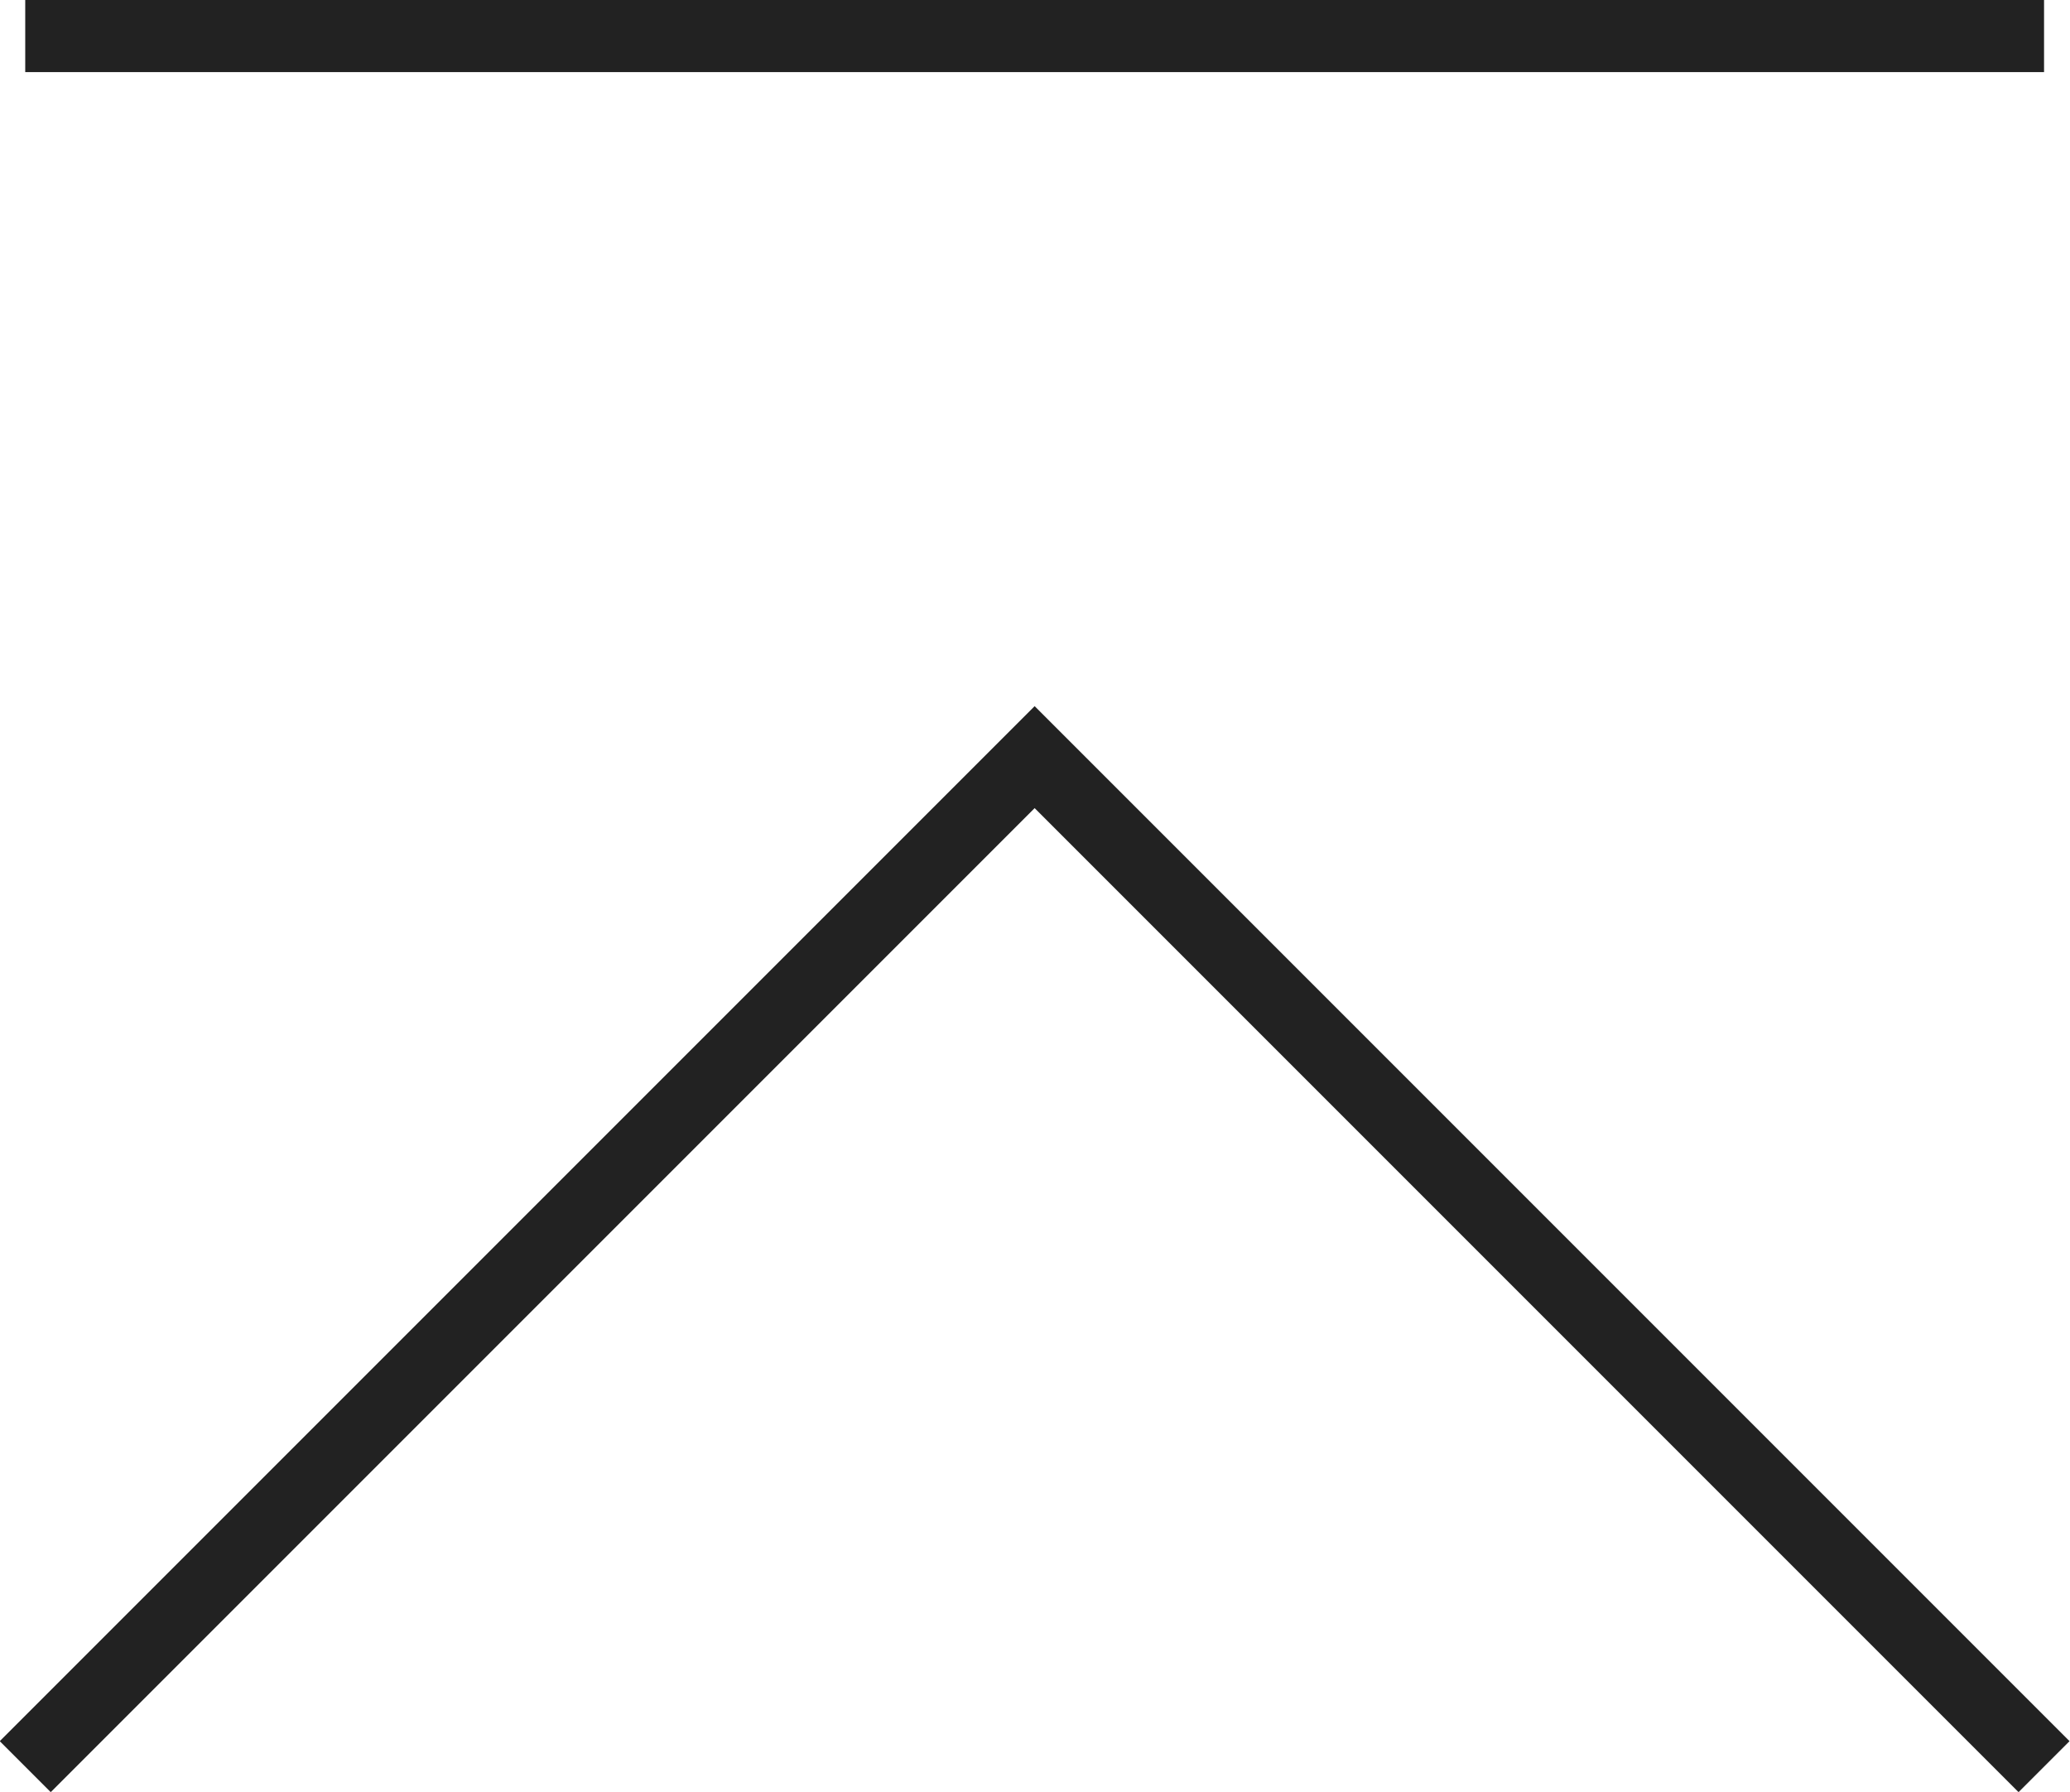
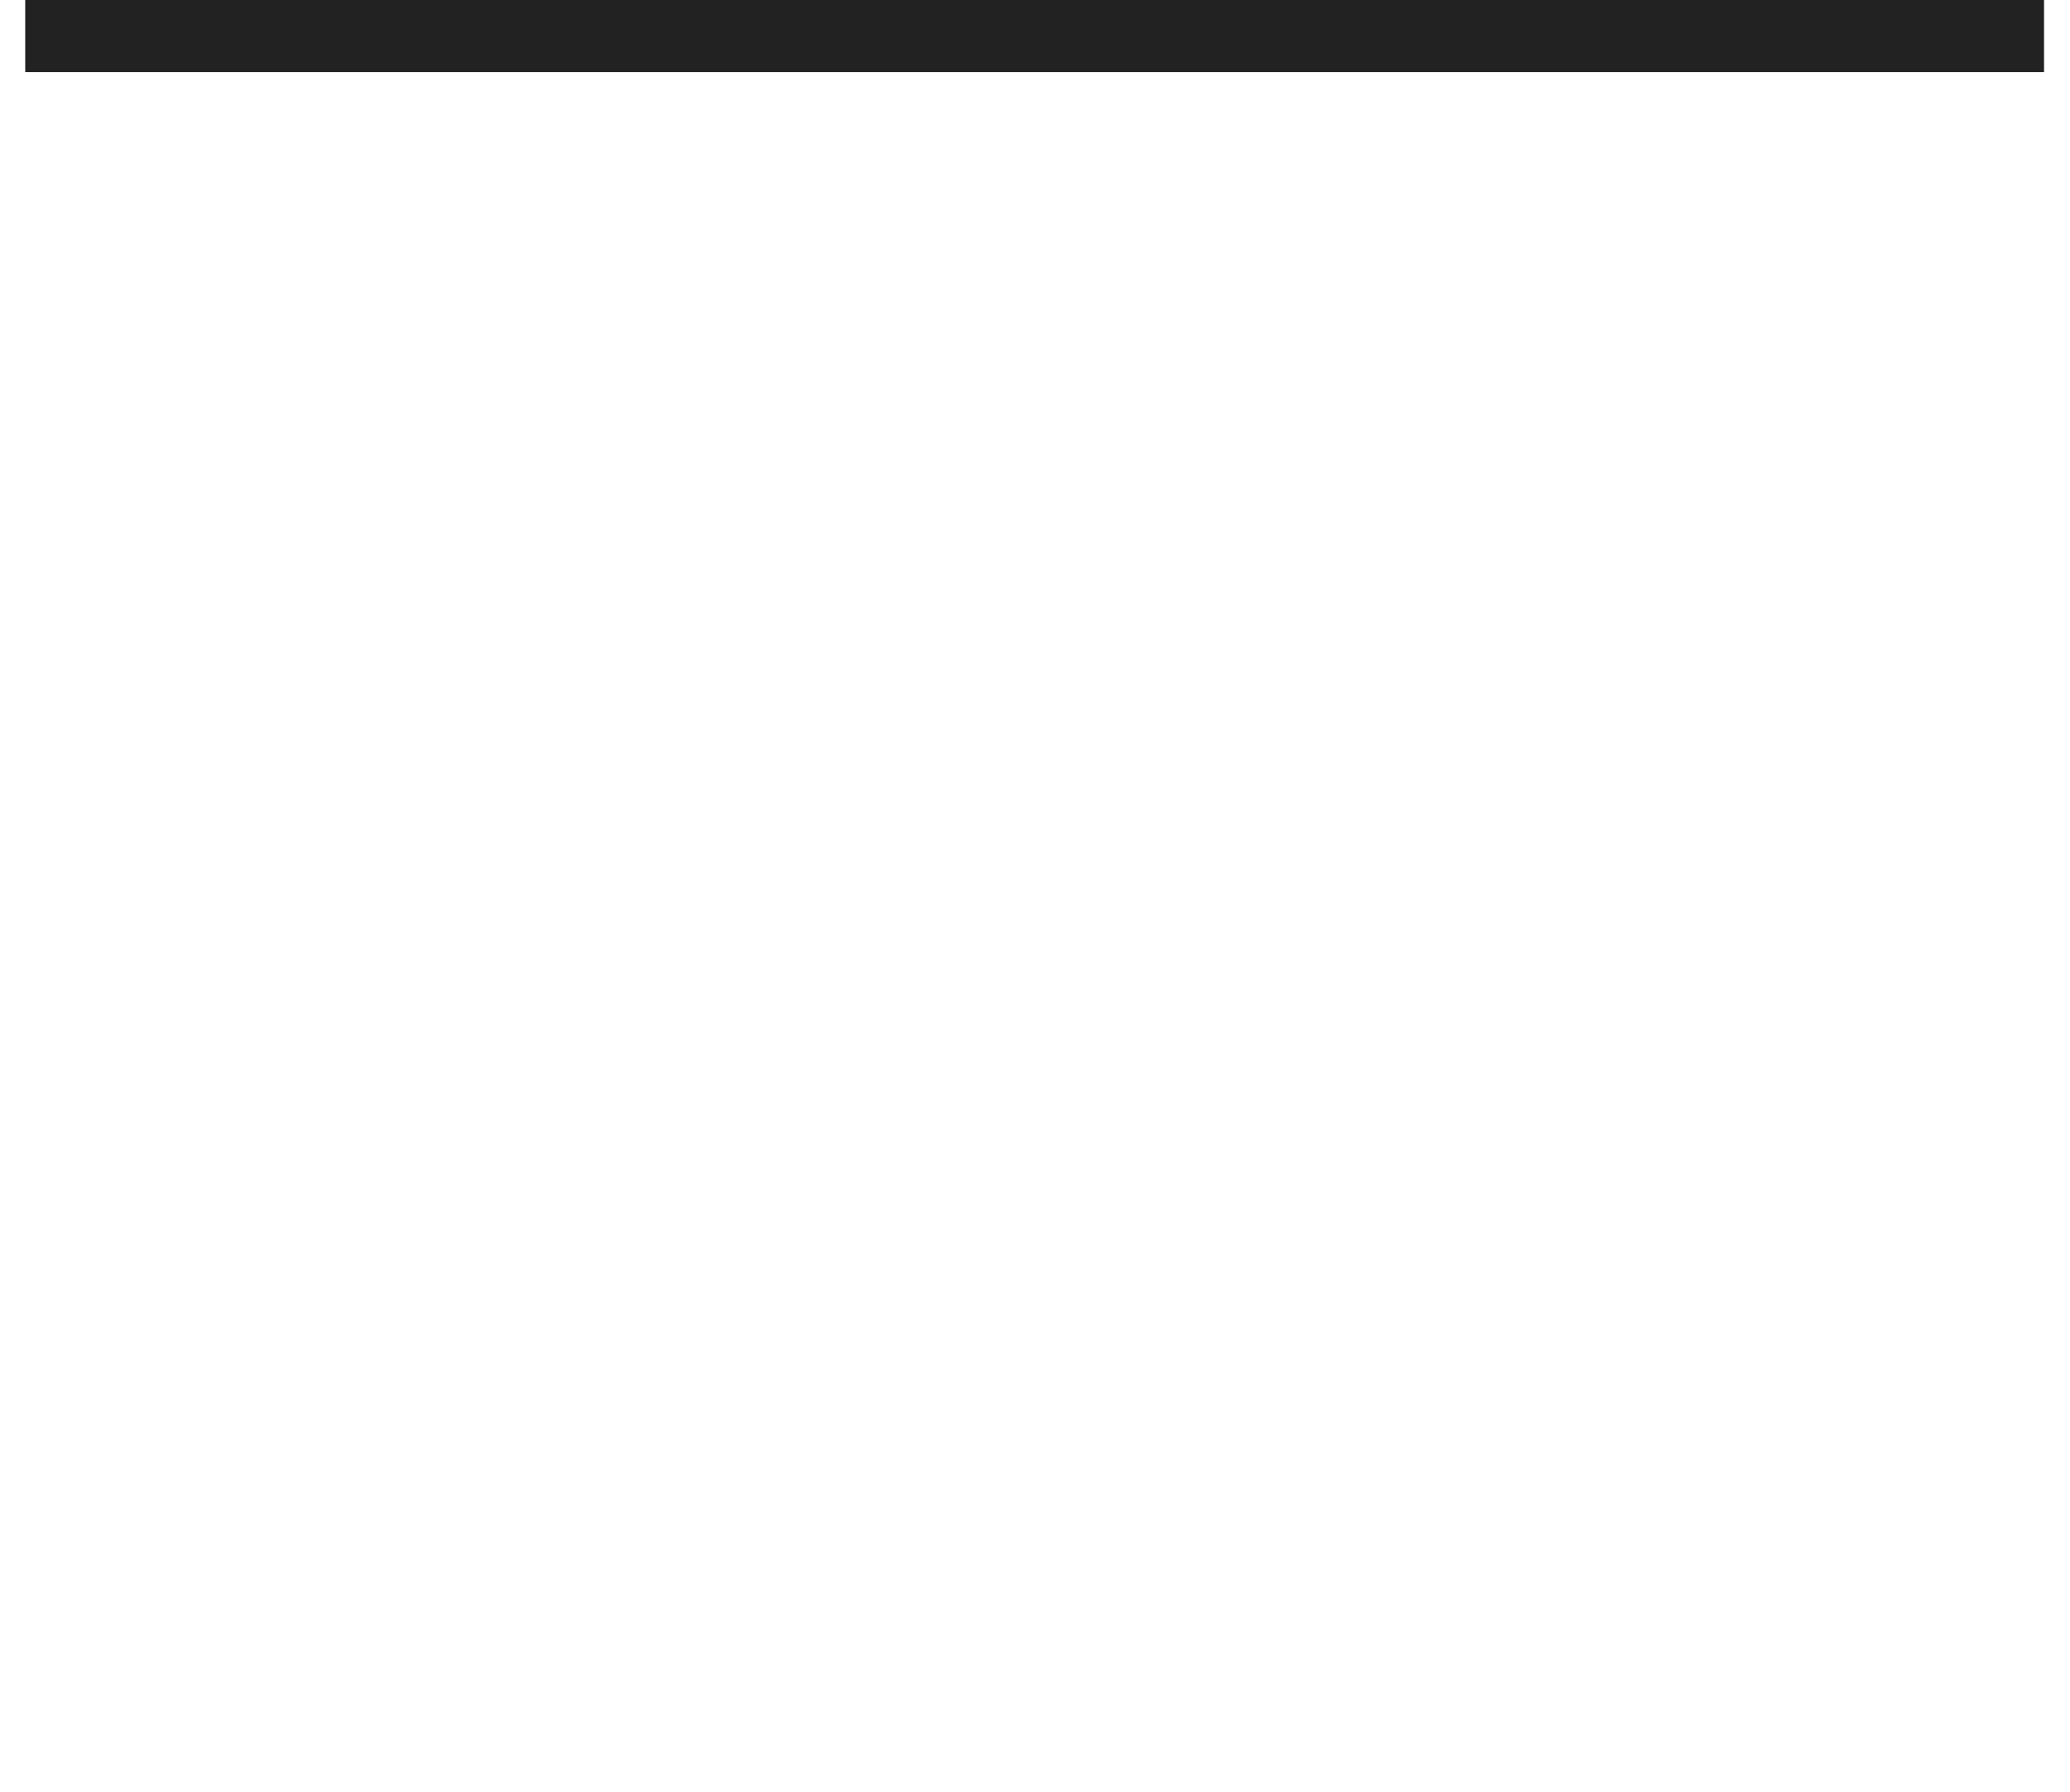
<svg xmlns="http://www.w3.org/2000/svg" viewBox="0 0 28.71 24.85">
  <defs>
    <style>.a{fill:none;stroke:#222;stroke-miterlimit:10;}</style>
  </defs>
-   <polyline class="a" points="0.35 24.5 14.35 10.5 28.35 24.5" />
  <line class="a" x1="0.35" y1="0.5" x2="28.35" y2="0.5" />
</svg>